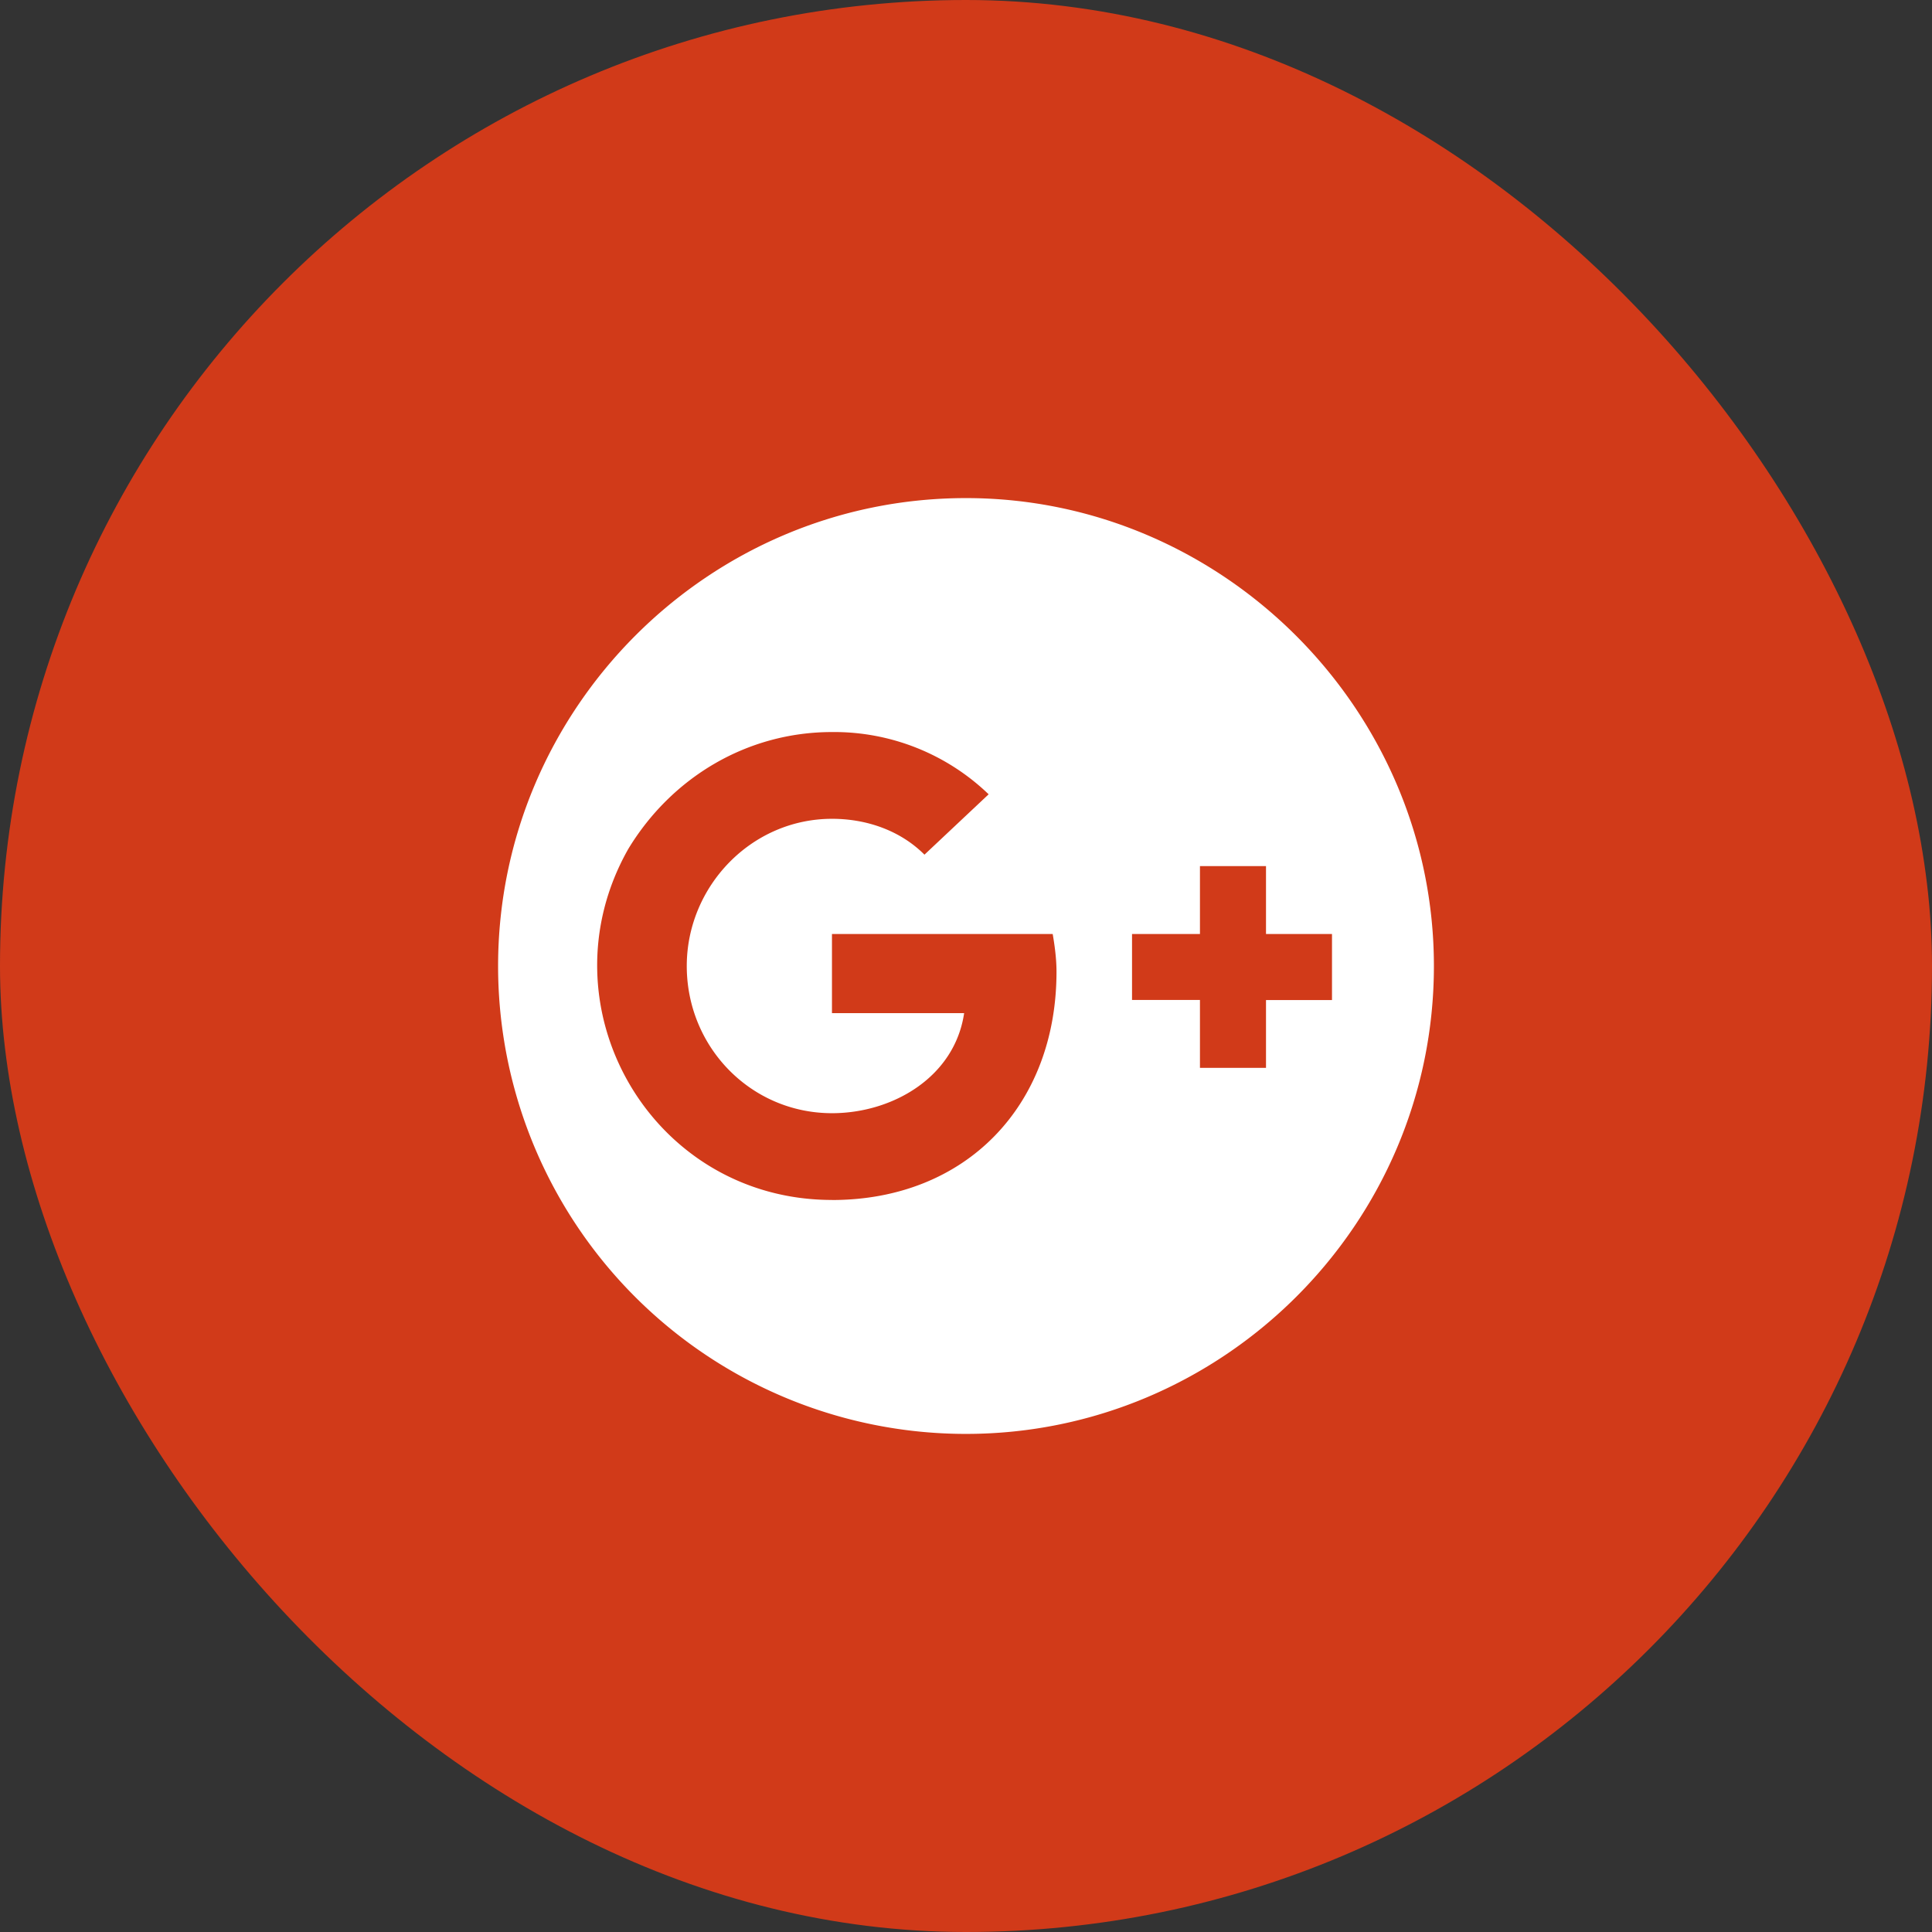
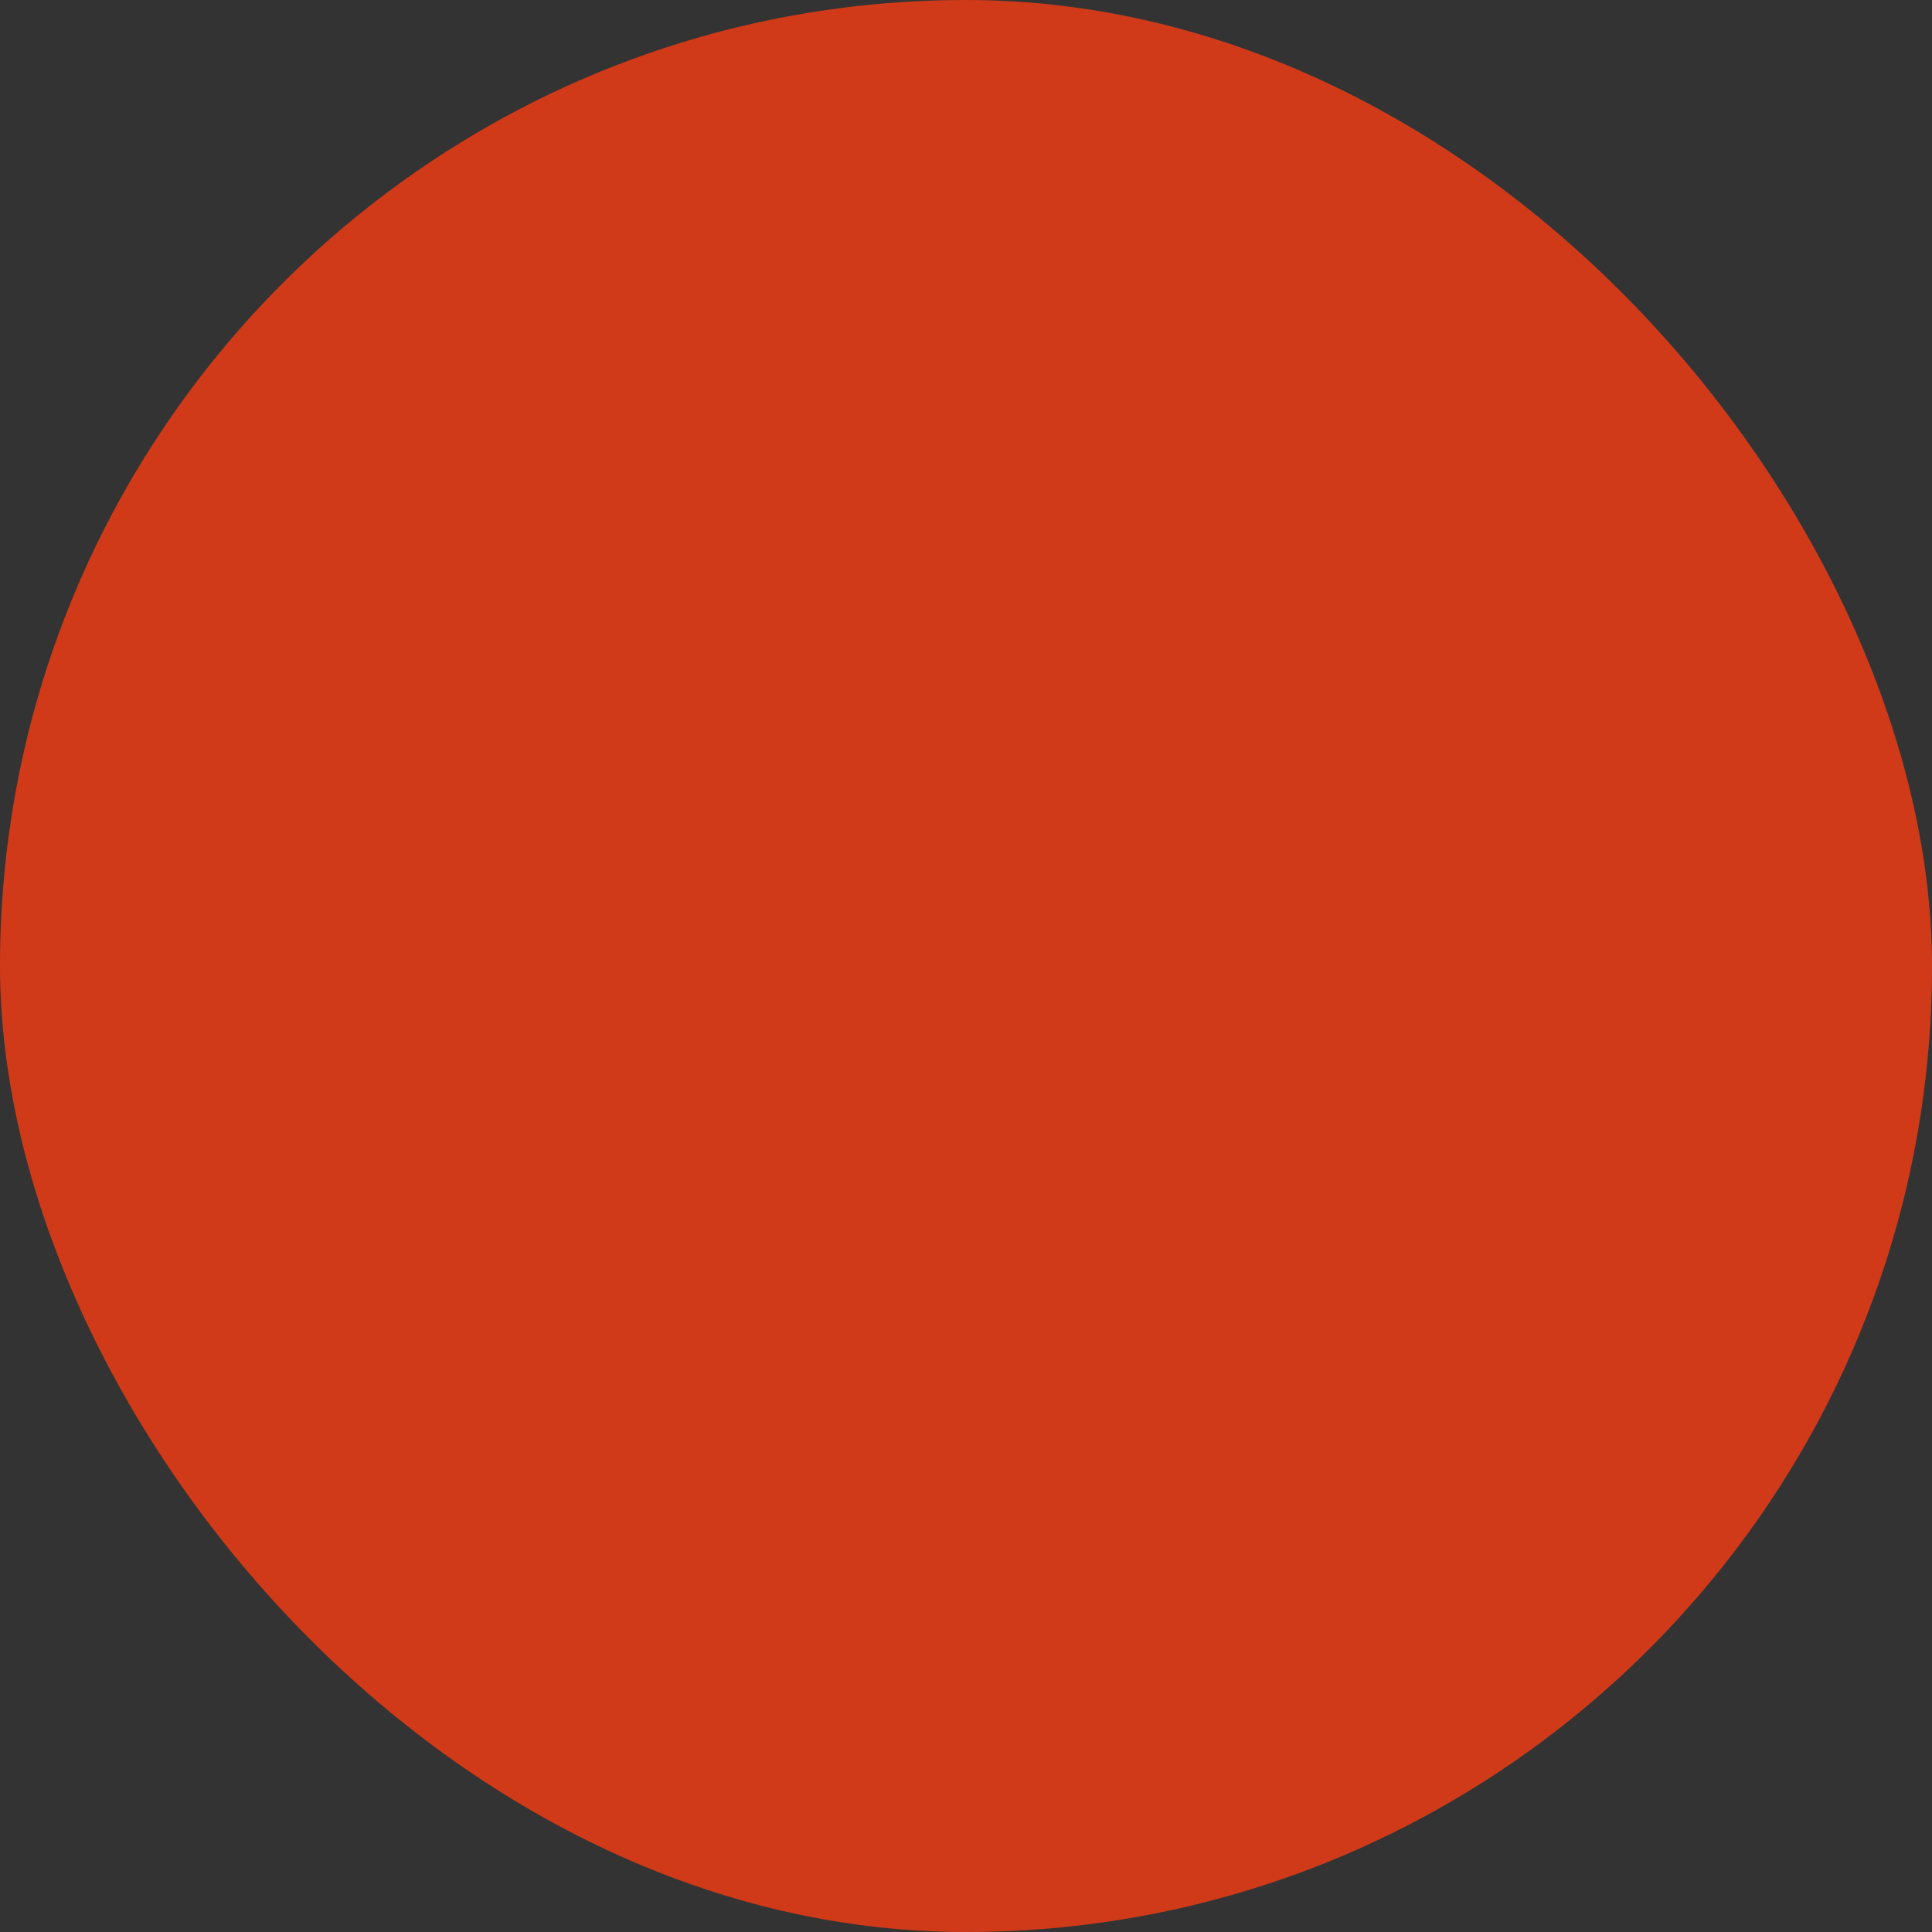
<svg xmlns="http://www.w3.org/2000/svg" width="32" height="32" fill="none">
  <rect width="100%" height="100%" fill="#333333" stroke="none" />
  <rect width="32" height="32" rx="16" fill="#D13A19" />
-   <path d="M16 8.25c-4.281 0-7.75 3.5-7.75 7.75A7.749 7.749 0 0016 23.75c4.25 0 7.75-3.469 7.75-7.75 0-4.25-3.5-7.75-7.75-7.75zm-2.219 11.625c-3 0-4.844-3.219-3.375-5.813.719-1.187 1.969-1.937 3.375-1.937a3.69 3.69 0 012.594 1.031l-1.063 1c-.406-.406-.968-.594-1.53-.594-1.345 0-2.407 1.126-2.407 2.438 0 1.344 1.063 2.438 2.406 2.438 1 0 2.031-.594 2.188-1.657H13.78V15.47h3.656c.032.187.063.406.063.625 0 2.218-1.5 3.781-3.719 3.781zm7.188-3.313v1.125h-1.094v-1.125H18.75V15.47h1.125v-1.125h1.094v1.125h1.093v1.094H20.97z" fill="#fff" />
</svg>